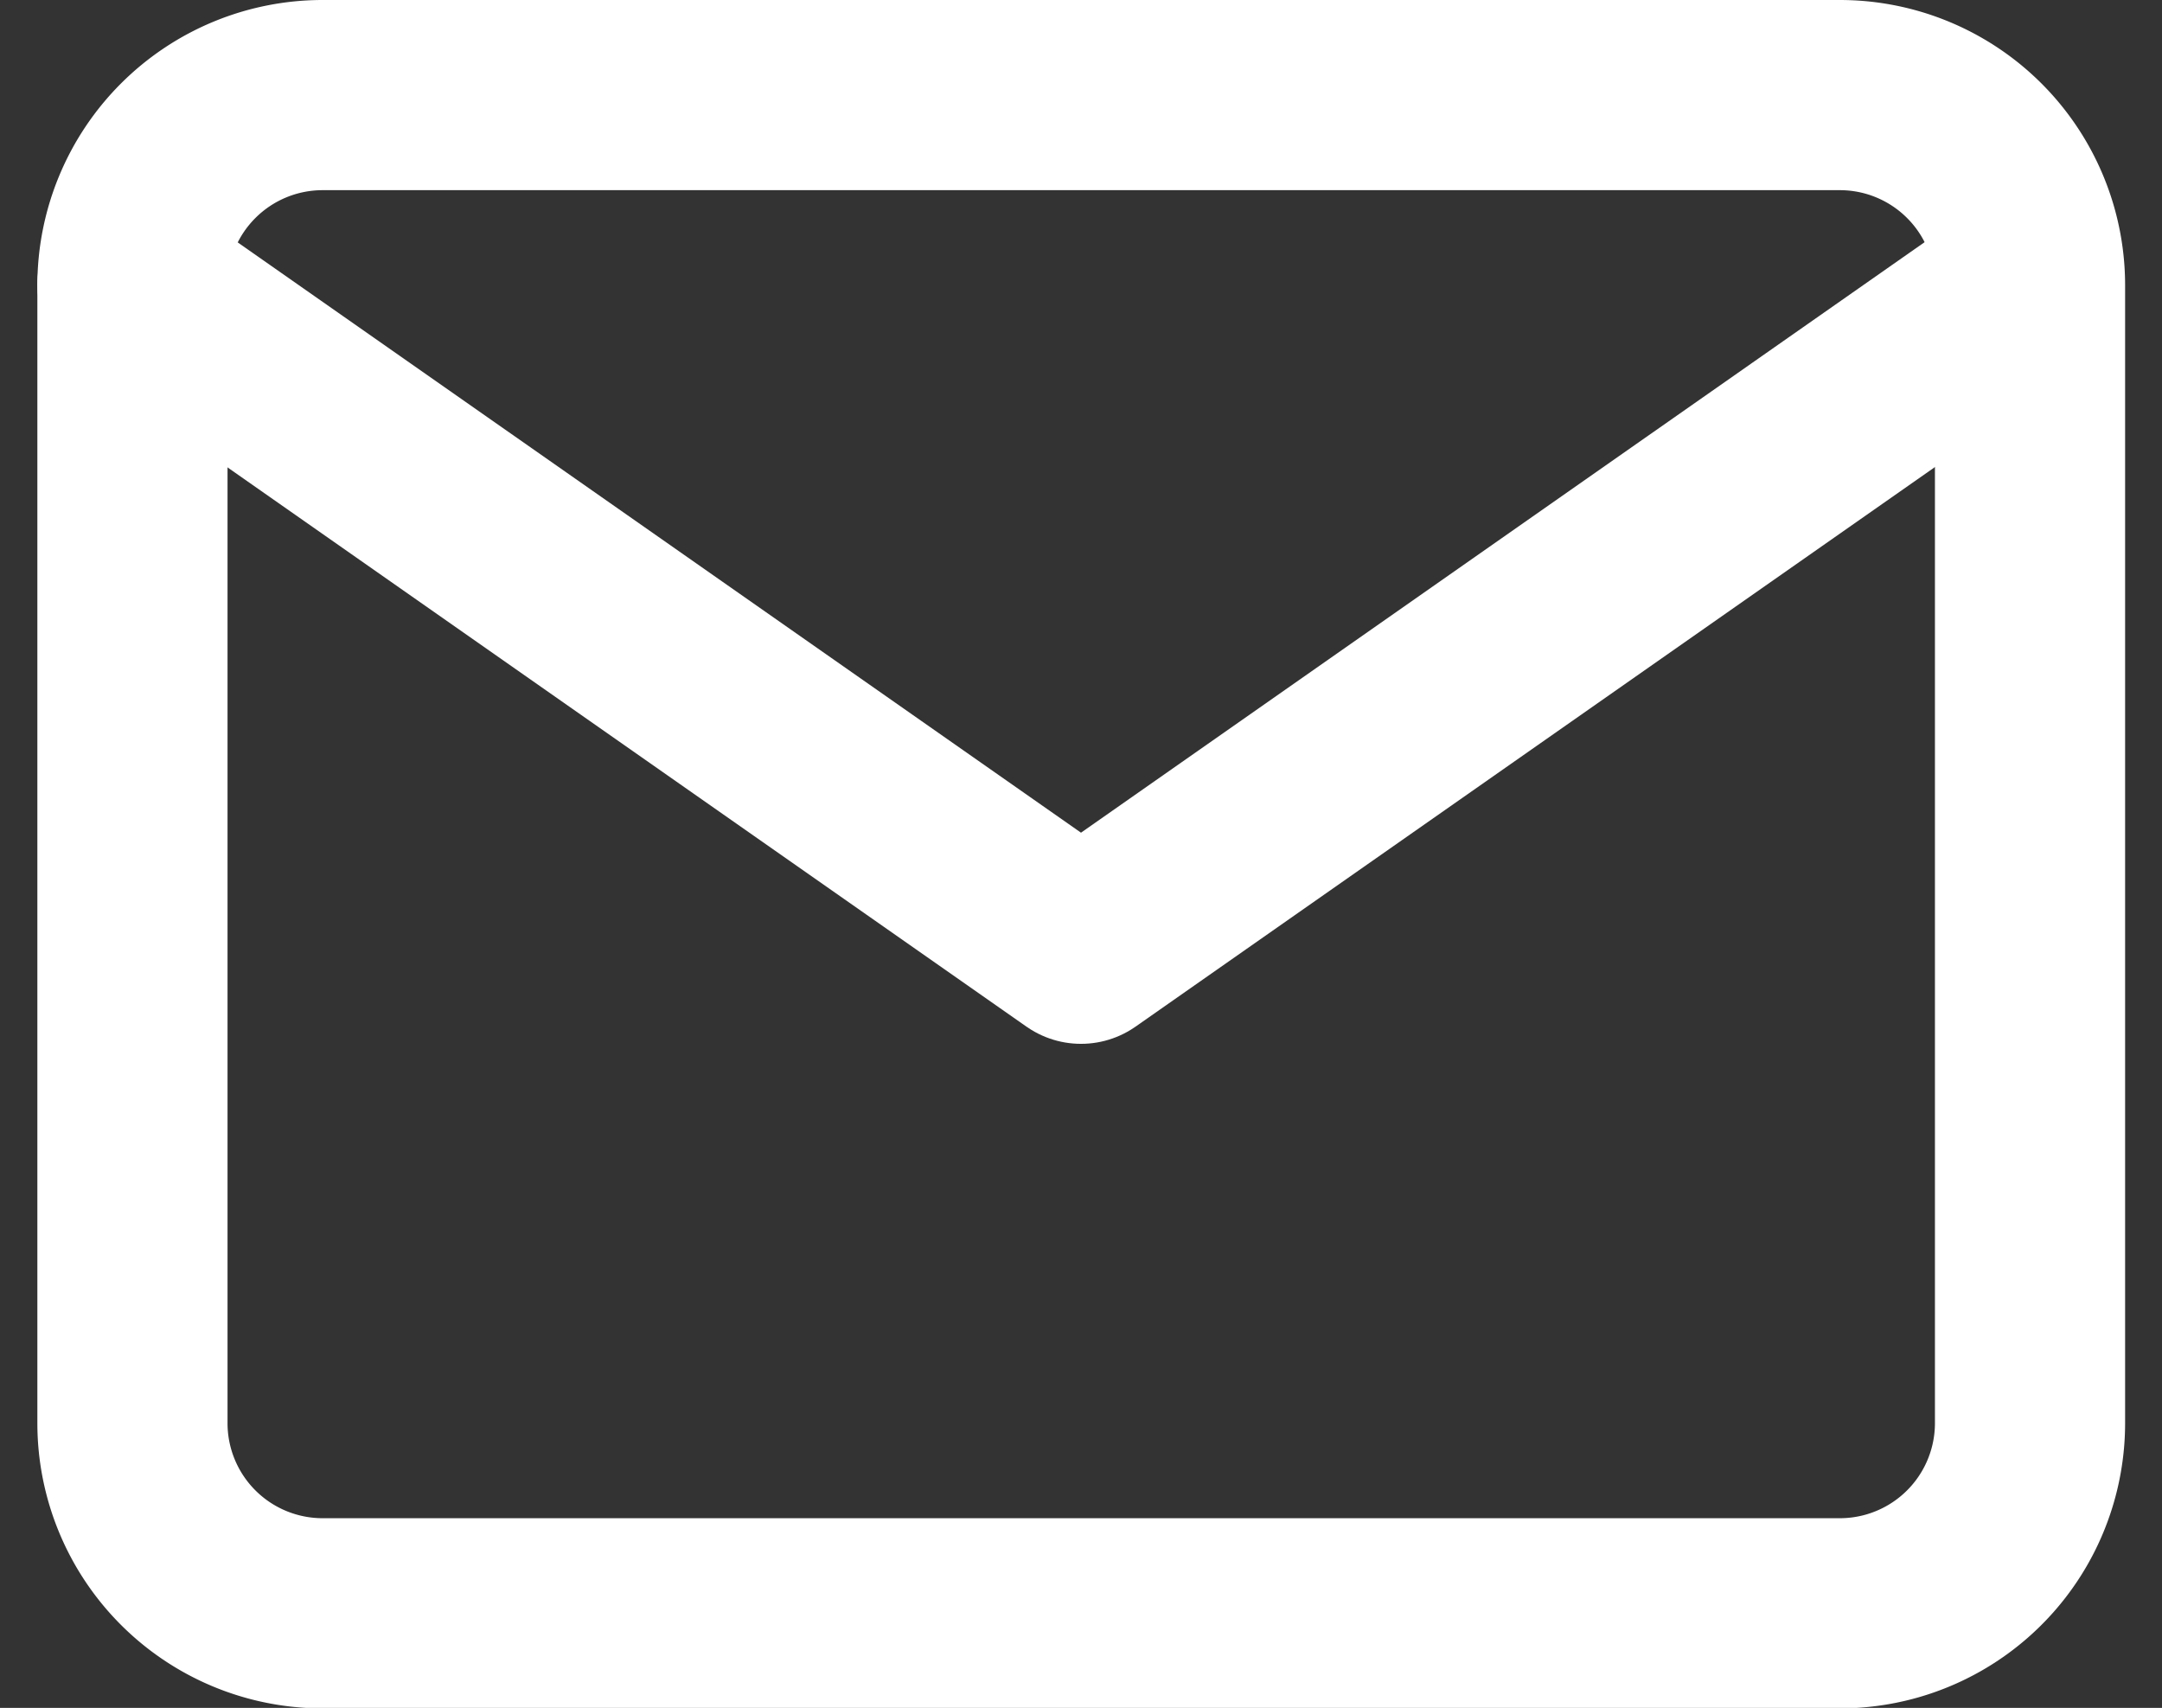
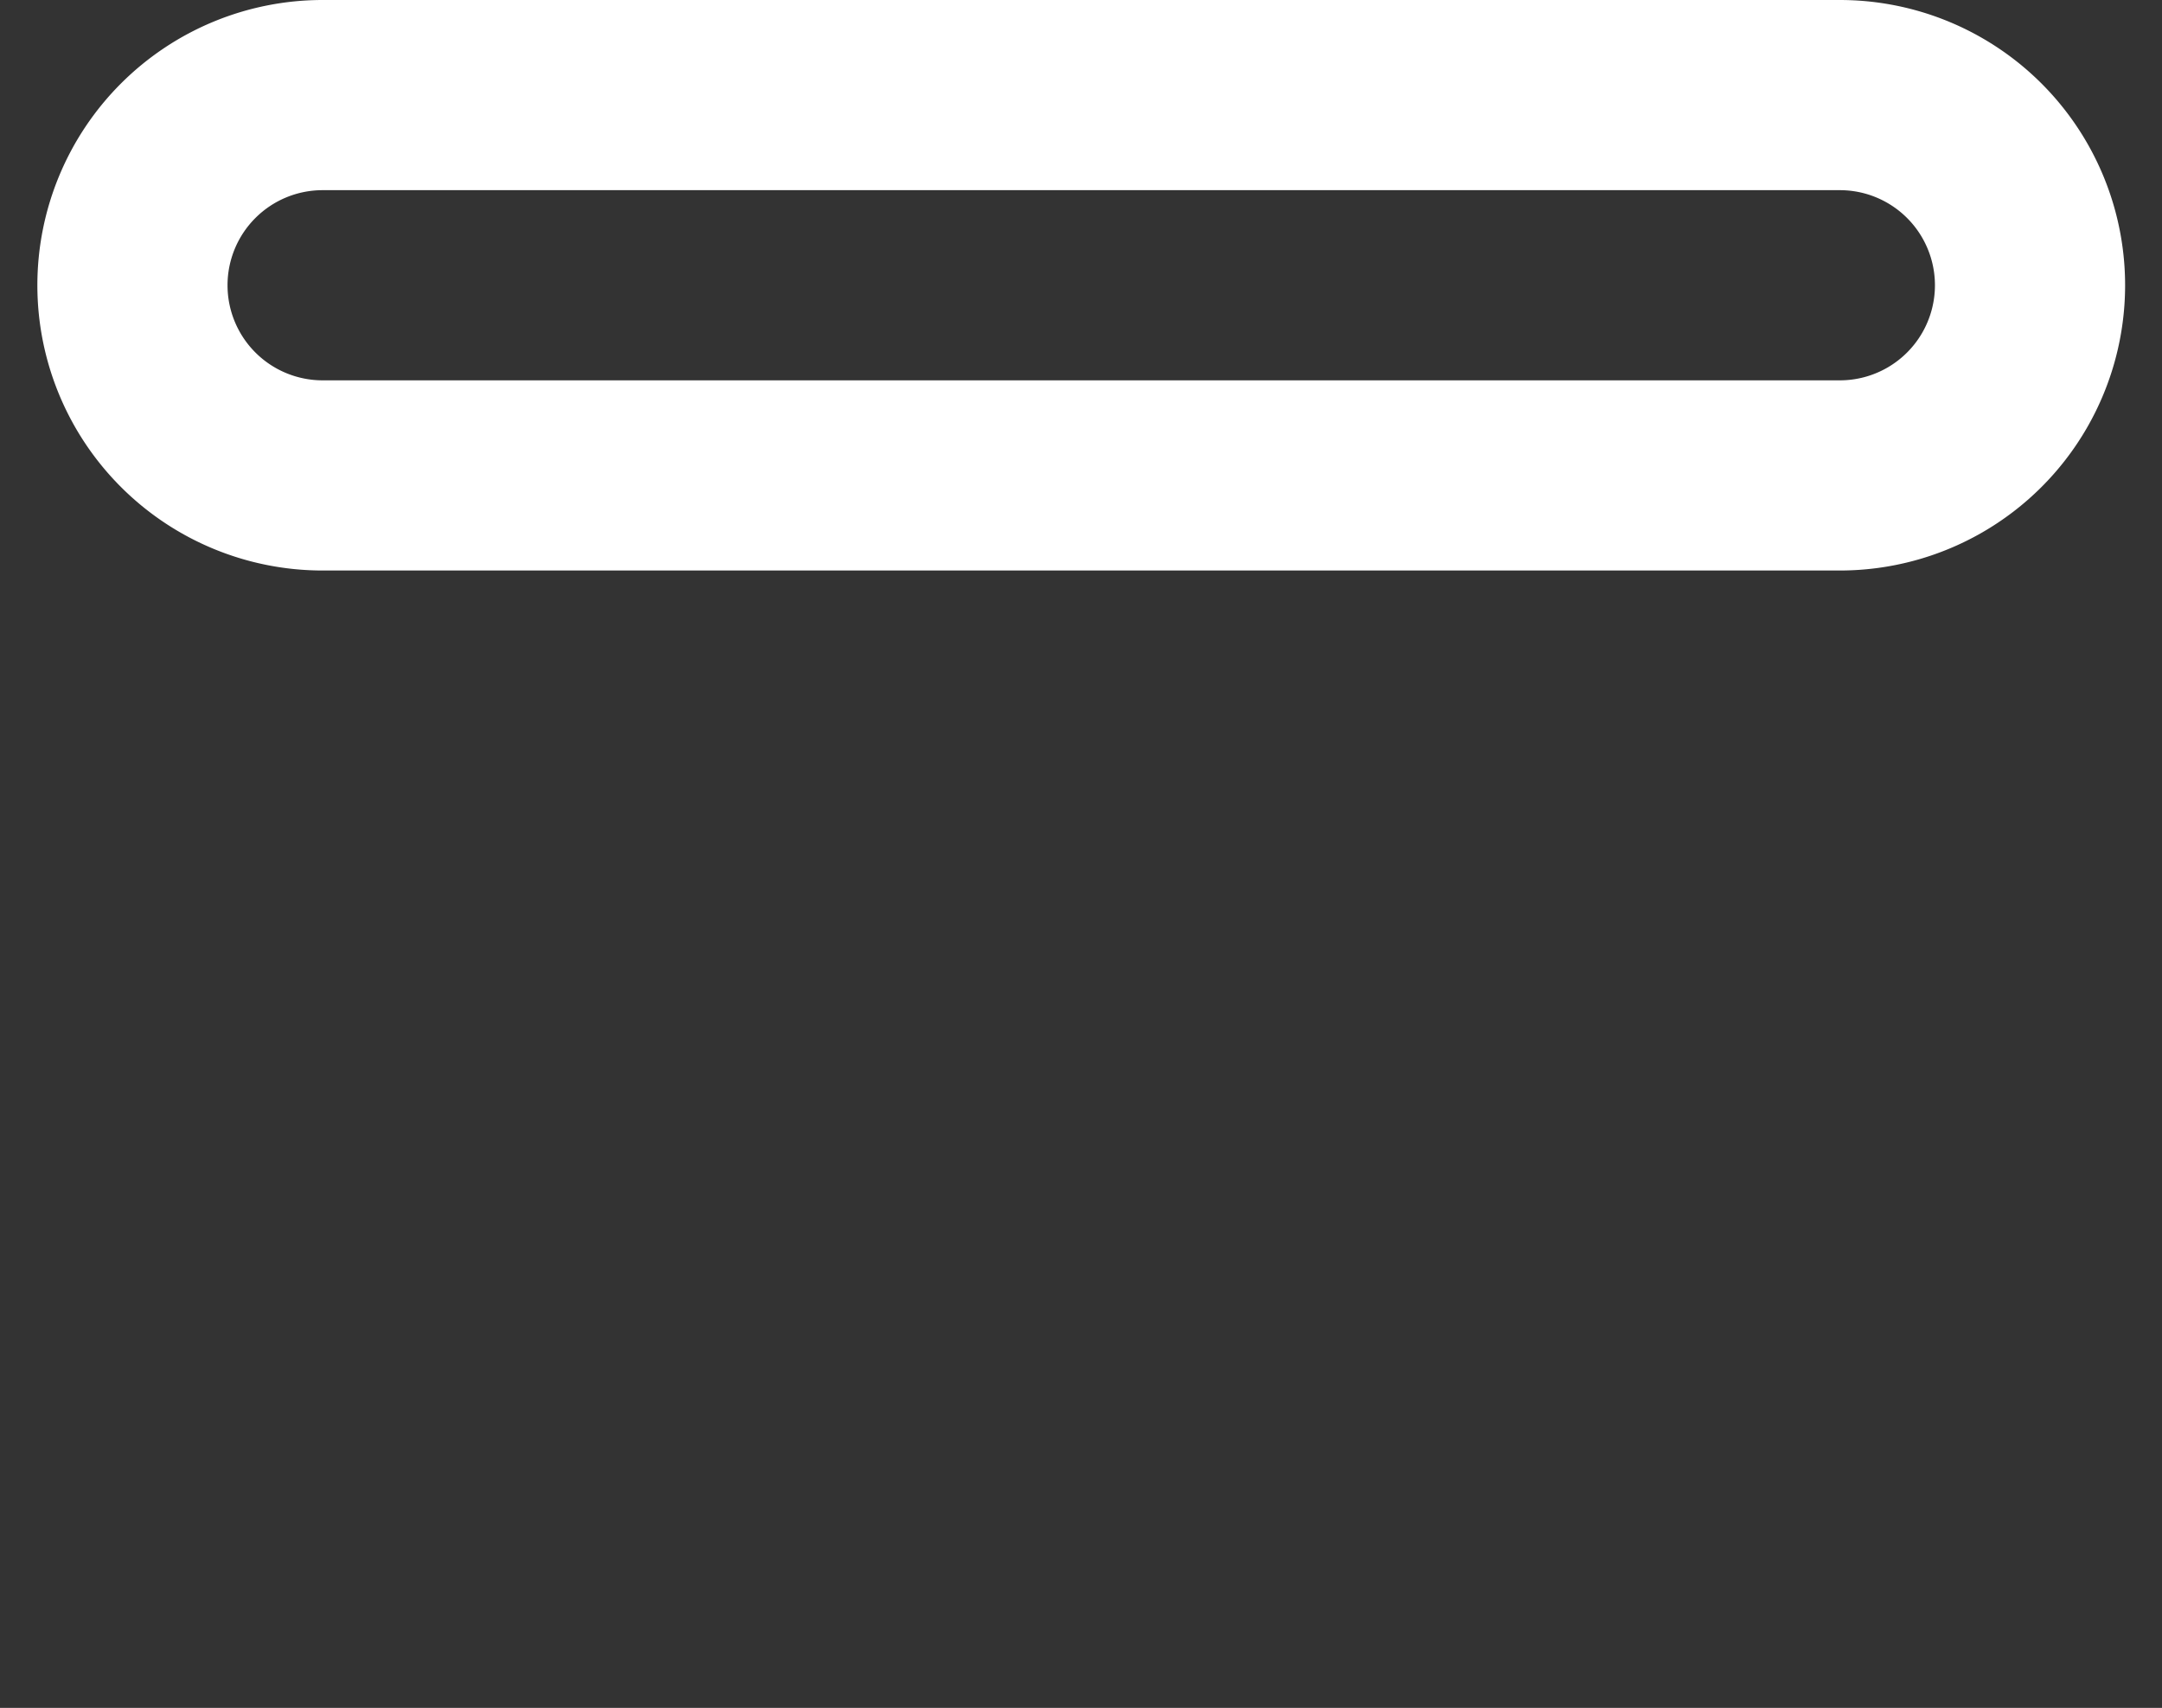
<svg xmlns="http://www.w3.org/2000/svg" width="22.738" height="17.962" viewBox="0 0 22.738 17.962">
  <rect x="0" y="0" width="22.738" height="17.962" fill="#333333" stroke="none" />
  <g transform="translate(-1.607 -5)">
-     <path d="M5,6H20.957a2,2,0,0,1,2,2V19.967a2,2,0,0,1-2,2H5a2,2,0,0,1-2-2V8A2,2,0,0,1,5,6Z" transform="translate(0 0)" fill="none" stroke="#fff" stroke-linecap="round" stroke-linejoin="round" stroke-width="2" />
-     <path d="M22.952,9l-9.976,6.983L3,9" transform="translate(0 -1.005)" fill="none" stroke="#fff" stroke-linecap="round" stroke-linejoin="round" stroke-width="2" />
+     <path d="M5,6H20.957a2,2,0,0,1,2,2a2,2,0,0,1-2,2H5a2,2,0,0,1-2-2V8A2,2,0,0,1,5,6Z" transform="translate(0 0)" fill="none" stroke="#fff" stroke-linecap="round" stroke-linejoin="round" stroke-width="2" />
  </g>
</svg>